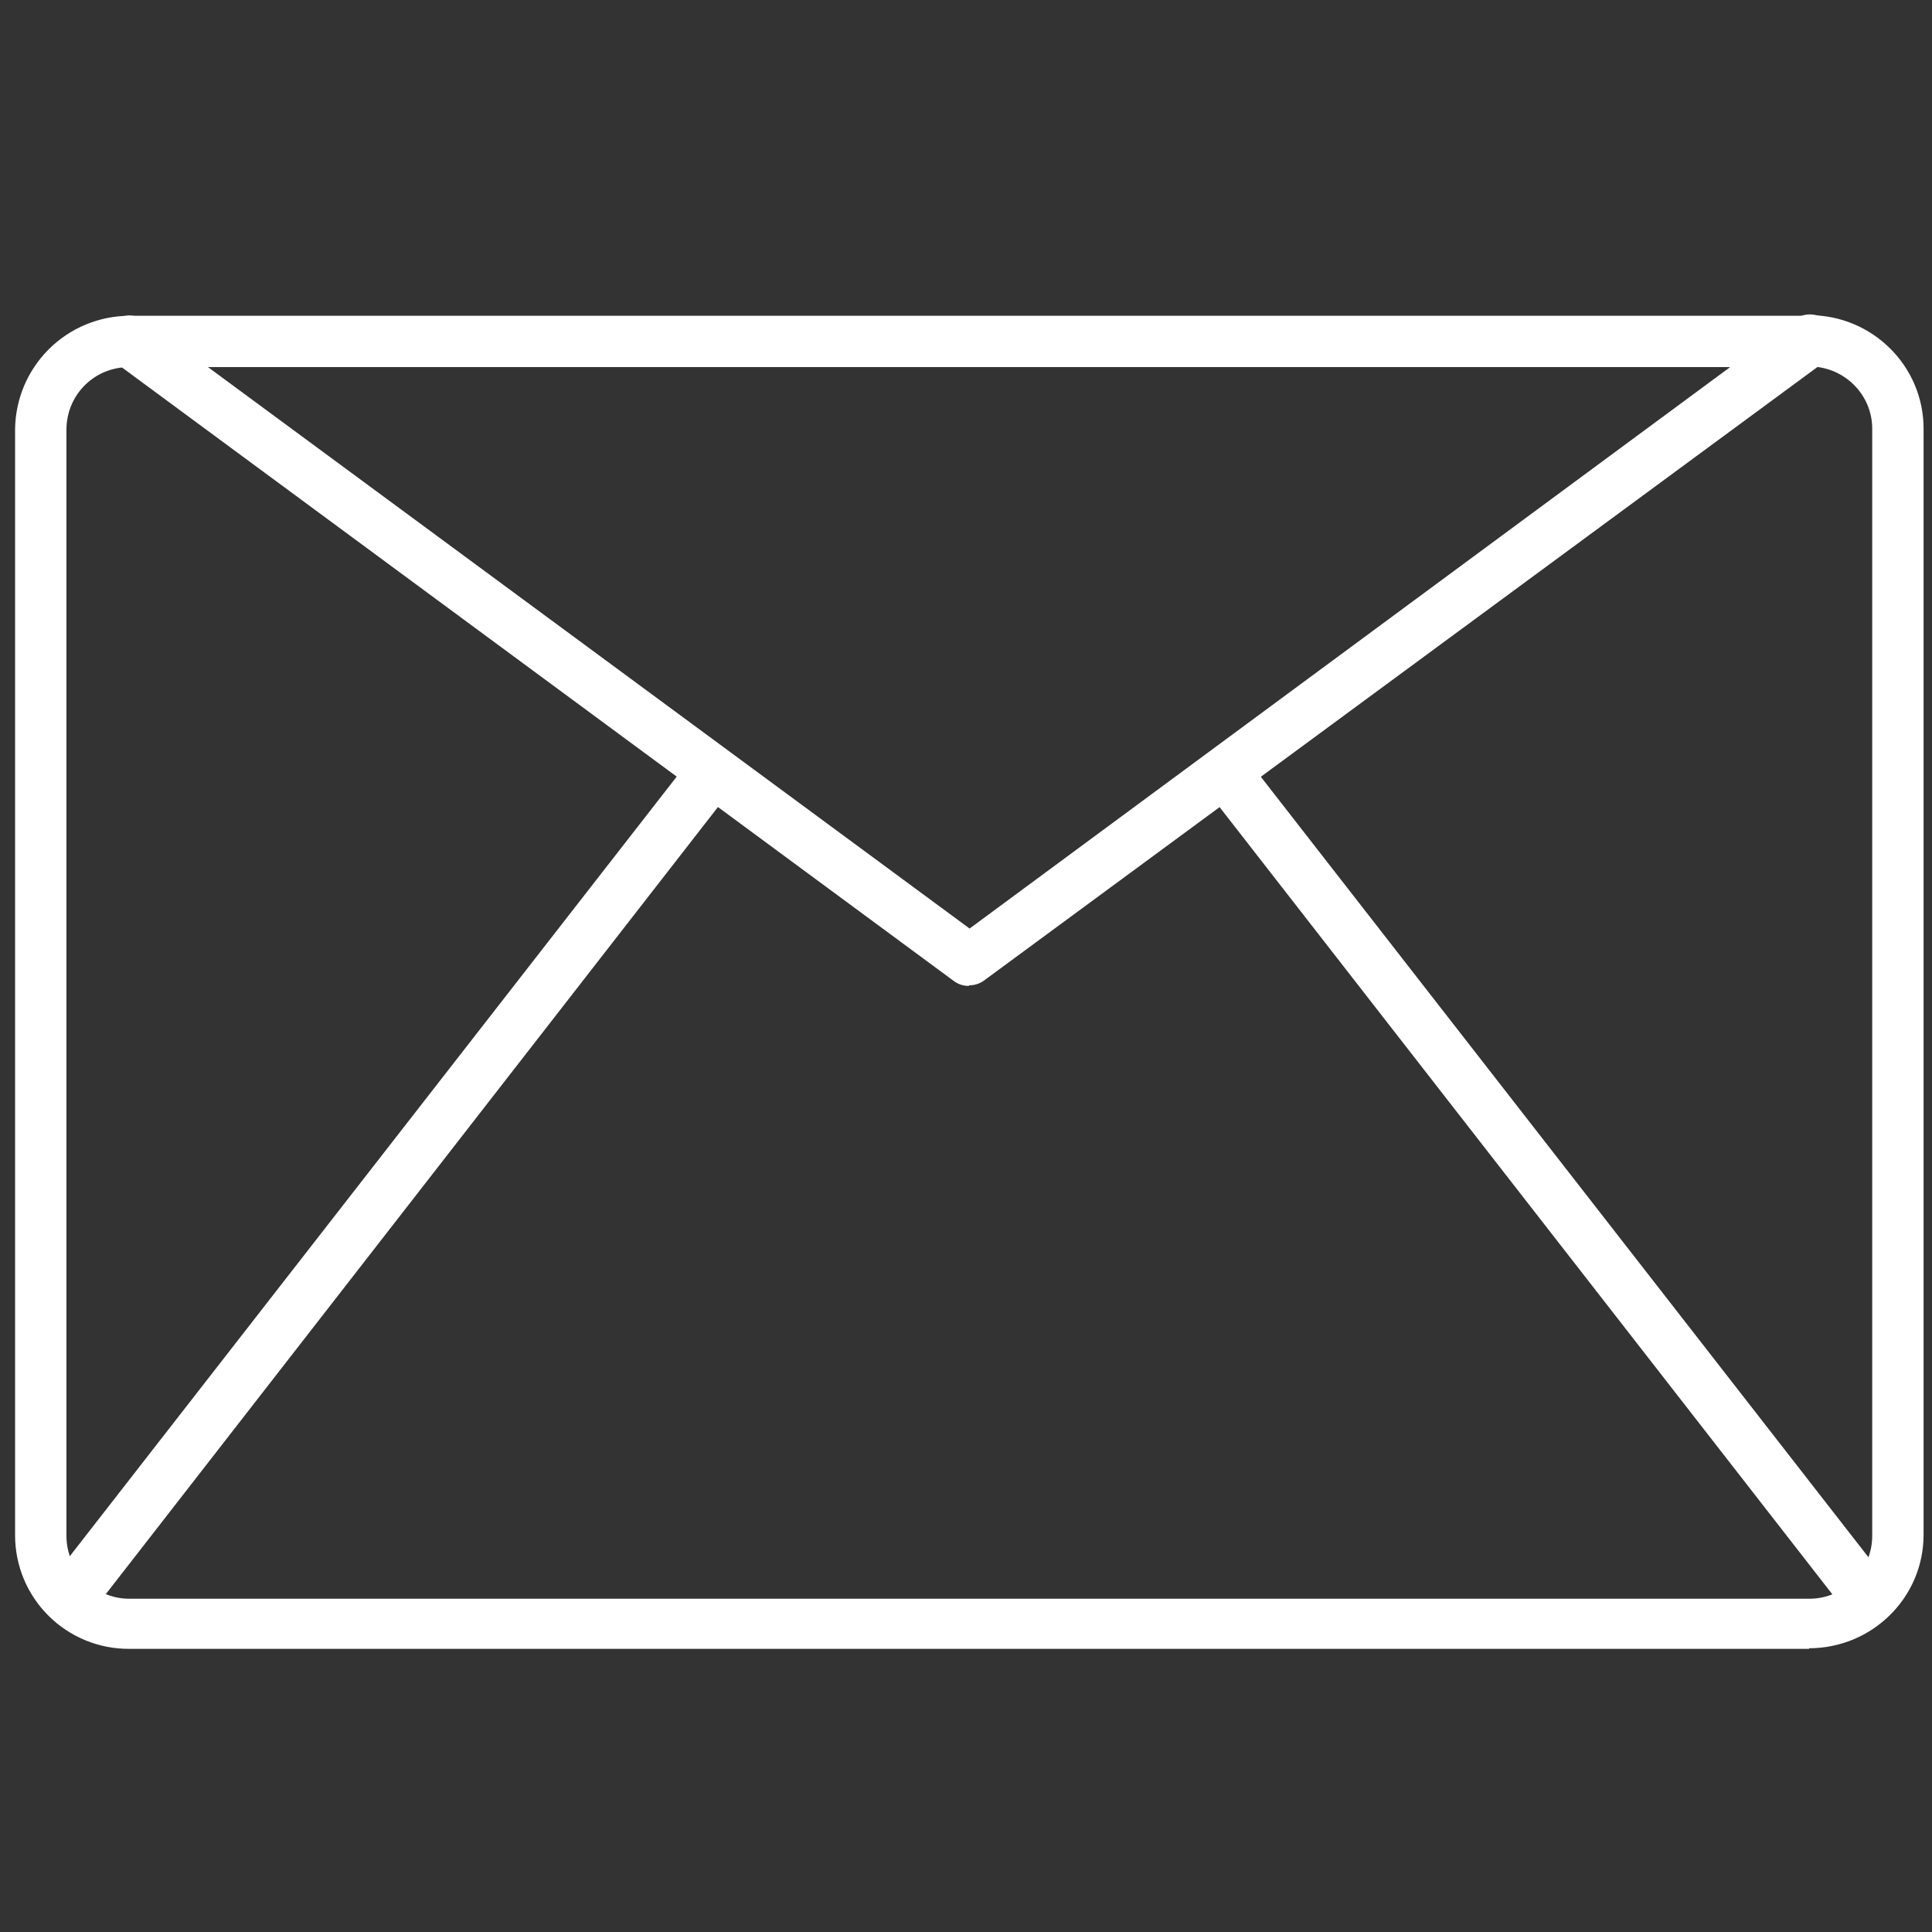
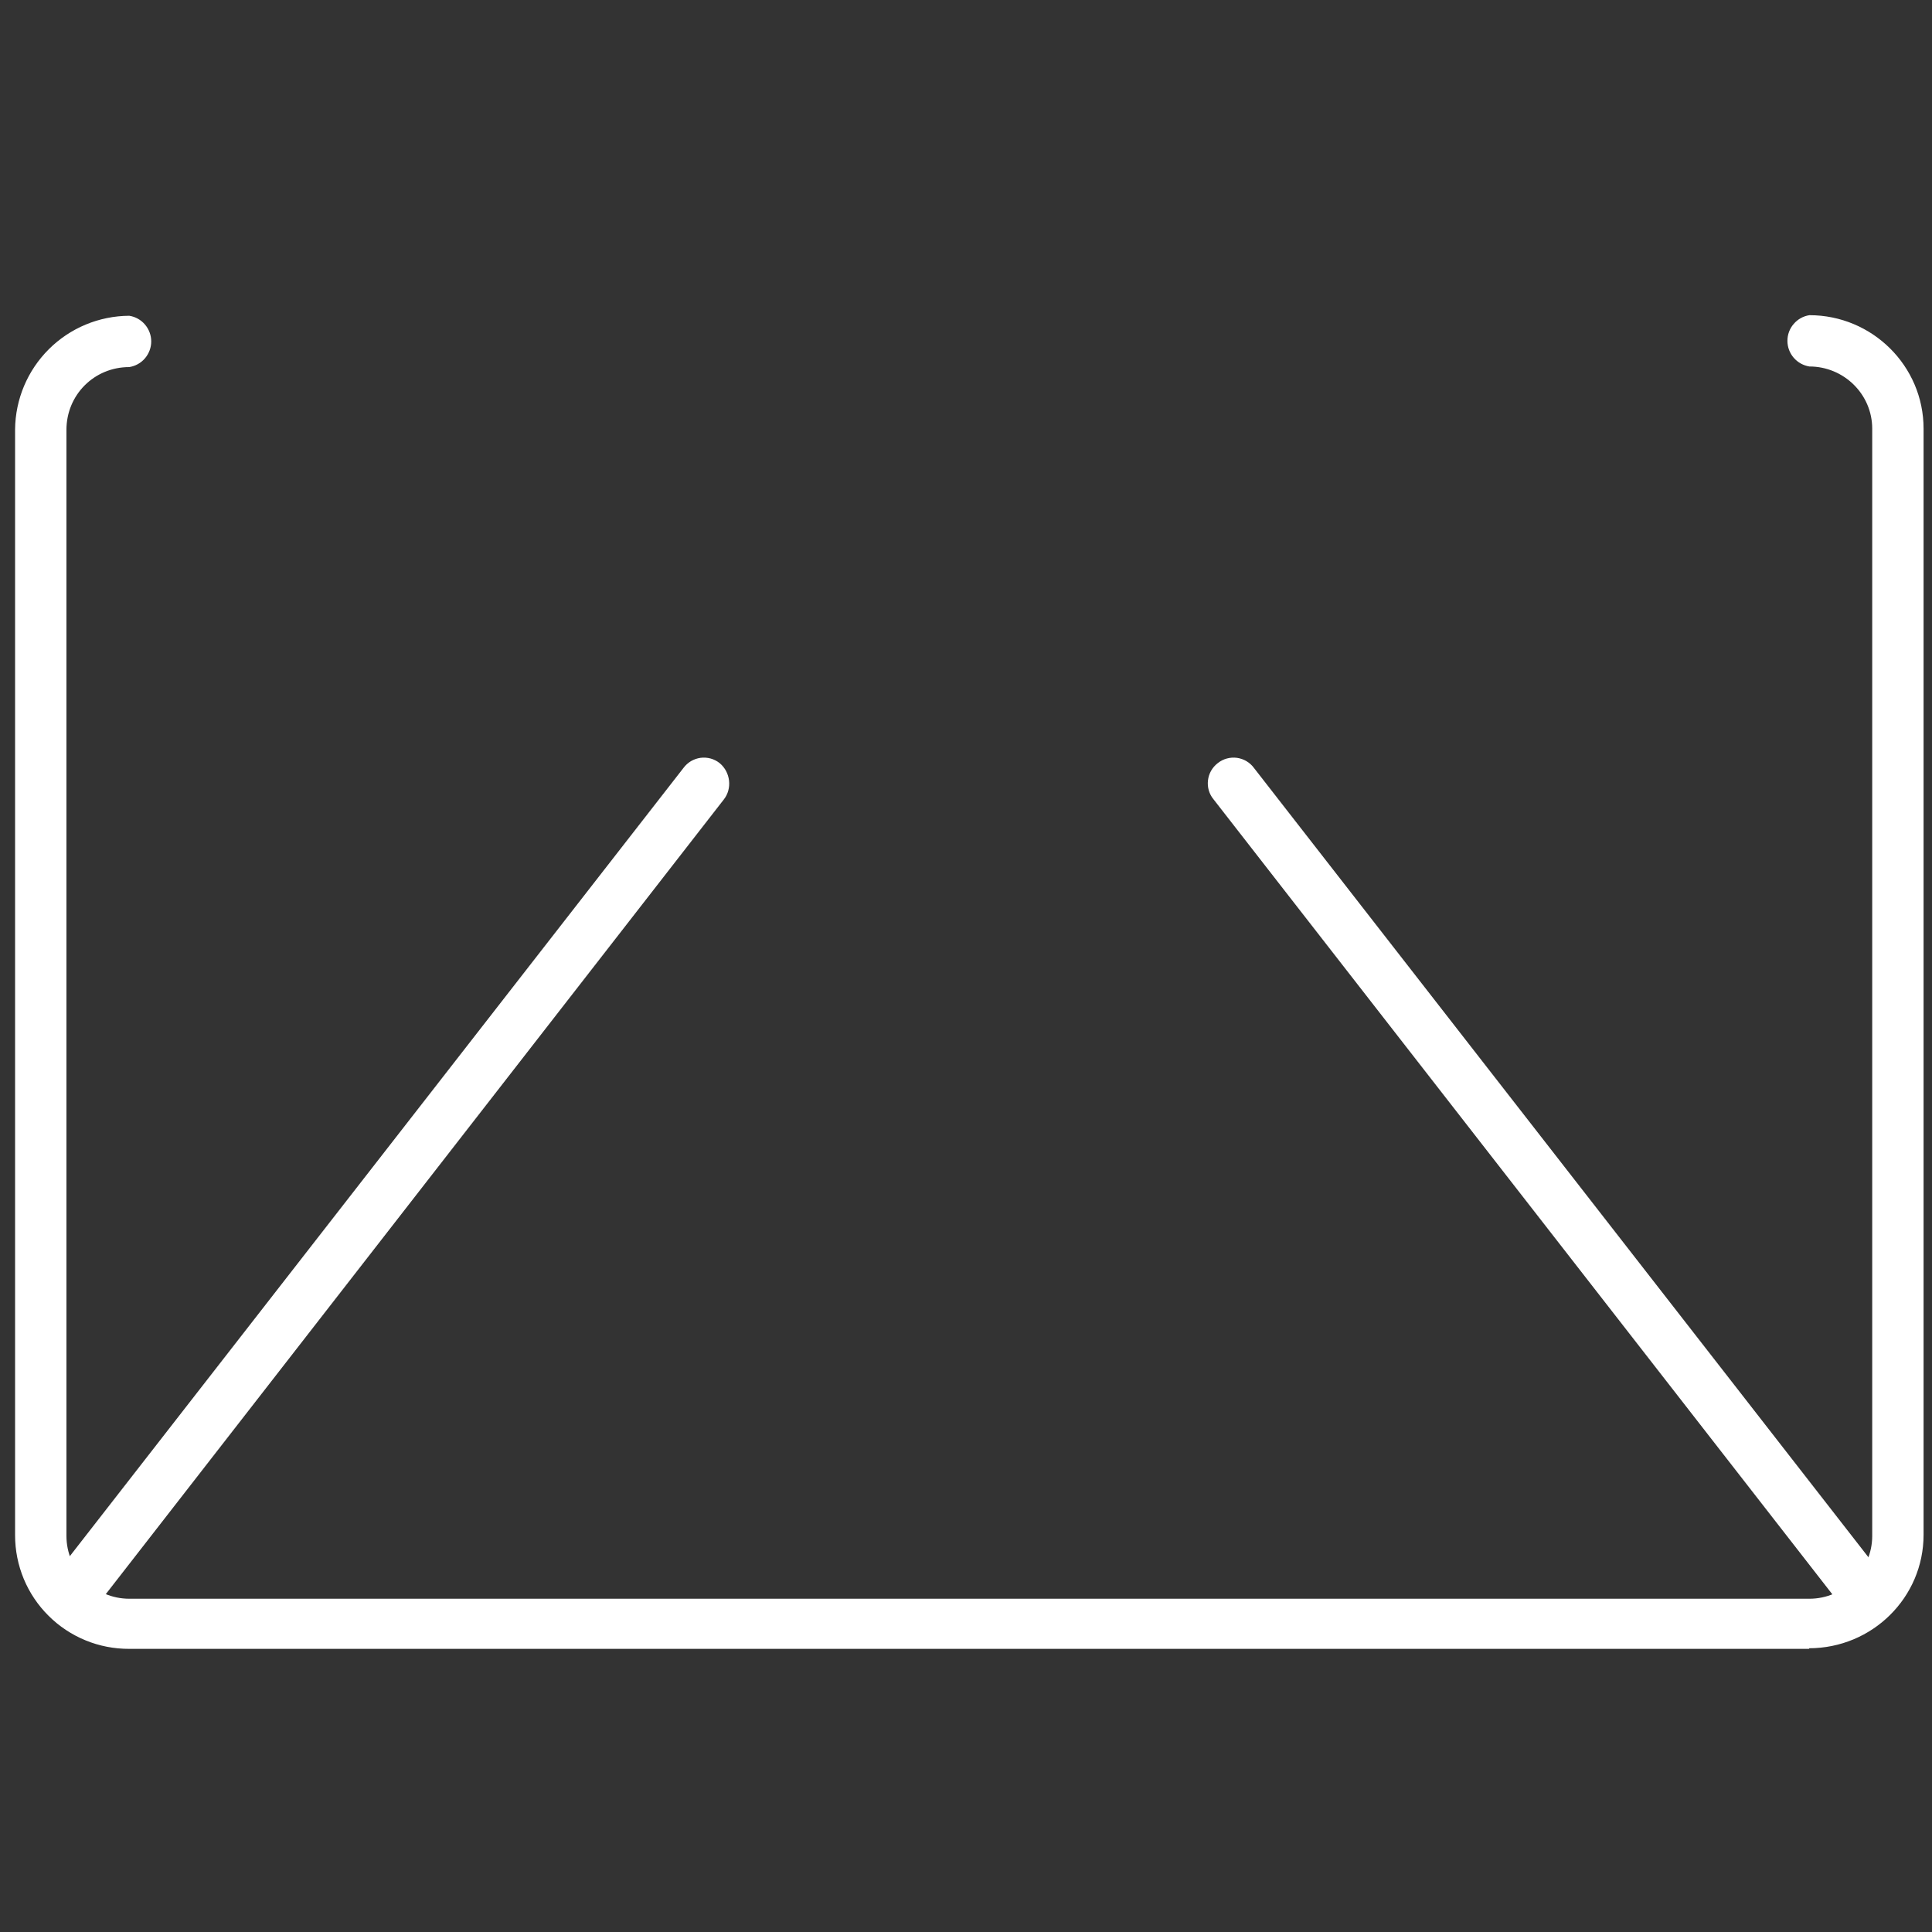
<svg xmlns="http://www.w3.org/2000/svg" width="36" height="36" viewBox="0 0 36 36" fill="none">
  <rect x="0" y="0" width="36" height="36" fill="#333333" stroke="none" />
  <path d="M1.575 29.902C1.485 29.905 1.397 29.881 1.32 29.835C1.243 29.789 1.181 29.722 1.141 29.641C1.101 29.561 1.084 29.471 1.093 29.382C1.103 29.293 1.137 29.208 1.192 29.137L12.735 14.31C12.773 14.259 12.82 14.216 12.875 14.183C12.93 14.151 12.99 14.13 13.053 14.121C13.116 14.113 13.18 14.117 13.242 14.134C13.303 14.151 13.36 14.18 13.41 14.22C13.613 14.389 13.646 14.693 13.489 14.895L1.957 29.723C1.867 29.835 1.732 29.902 1.586 29.902H1.575ZM34.538 29.902C34.464 29.903 34.392 29.888 34.325 29.857C34.259 29.825 34.201 29.779 34.155 29.723L22.613 14.895C22.572 14.846 22.542 14.789 22.524 14.728C22.507 14.668 22.501 14.604 22.509 14.541C22.516 14.478 22.536 14.417 22.567 14.362C22.599 14.307 22.641 14.258 22.691 14.22C22.741 14.18 22.798 14.151 22.86 14.134C22.921 14.117 22.985 14.113 23.048 14.121C23.111 14.13 23.172 14.151 23.226 14.183C23.281 14.216 23.329 14.259 23.366 14.31L34.909 29.137C35.066 29.351 35.021 29.644 34.819 29.812C34.739 29.876 34.639 29.908 34.538 29.902Z" fill="white" />
-   <path d="M18.056 18.371C17.955 18.373 17.856 18.341 17.775 18.281L2.126 6.739C2.076 6.702 2.033 6.655 2.001 6.602C1.968 6.549 1.947 6.489 1.937 6.428C1.928 6.366 1.931 6.303 1.946 6.242C1.961 6.182 1.988 6.125 2.025 6.075C2.182 5.861 2.475 5.816 2.7 5.974L18.067 17.302L33.412 5.974C33.463 5.931 33.522 5.899 33.585 5.879C33.649 5.86 33.715 5.854 33.781 5.862C33.847 5.869 33.911 5.89 33.968 5.923C34.025 5.957 34.075 6.001 34.115 6.055C34.154 6.108 34.182 6.169 34.197 6.233C34.212 6.298 34.213 6.365 34.201 6.43C34.189 6.495 34.164 6.557 34.127 6.612C34.09 6.667 34.042 6.714 33.986 6.75L18.337 18.27C18.256 18.33 18.157 18.361 18.056 18.36V18.371Z" fill="white" />
  <path d="M33.716 30.724H2.408C2.129 30.725 1.853 30.672 1.595 30.566C1.337 30.46 1.102 30.305 0.905 30.108C0.707 29.912 0.55 29.678 0.443 29.421C0.336 29.163 0.281 28.887 0.281 28.609V7.999C0.287 7.438 0.513 6.902 0.911 6.506C1.309 6.11 1.846 5.887 2.408 5.884C2.522 5.901 2.626 5.959 2.701 6.047C2.776 6.135 2.818 6.246 2.818 6.362C2.818 6.477 2.776 6.589 2.701 6.677C2.626 6.765 2.522 6.822 2.408 6.84C1.755 6.84 1.238 7.358 1.238 8.01V28.62C1.238 29.261 1.766 29.79 2.408 29.79H33.716C34.358 29.79 34.886 29.261 34.886 28.62V7.988C34.886 7.346 34.358 6.829 33.716 6.829C33.602 6.811 33.498 6.753 33.423 6.666C33.347 6.578 33.306 6.466 33.306 6.351C33.306 6.235 33.347 6.123 33.423 6.036C33.498 5.948 33.602 5.89 33.716 5.873C34.886 5.873 35.843 6.818 35.843 7.988V28.598C35.843 29.768 34.886 30.713 33.705 30.713L33.716 30.724Z" fill="white" />
-   <path d="M33.716 6.84H2.408C2.293 6.822 2.189 6.765 2.114 6.677C2.039 6.589 1.997 6.477 1.997 6.362C1.997 6.246 2.039 6.135 2.114 6.047C2.189 5.959 2.293 5.901 2.408 5.884H33.716C33.843 5.884 33.965 5.934 34.054 6.024C34.144 6.113 34.194 6.235 34.194 6.362C34.194 6.489 34.144 6.61 34.054 6.7C33.965 6.79 33.843 6.84 33.716 6.84Z" fill="white" />
</svg>